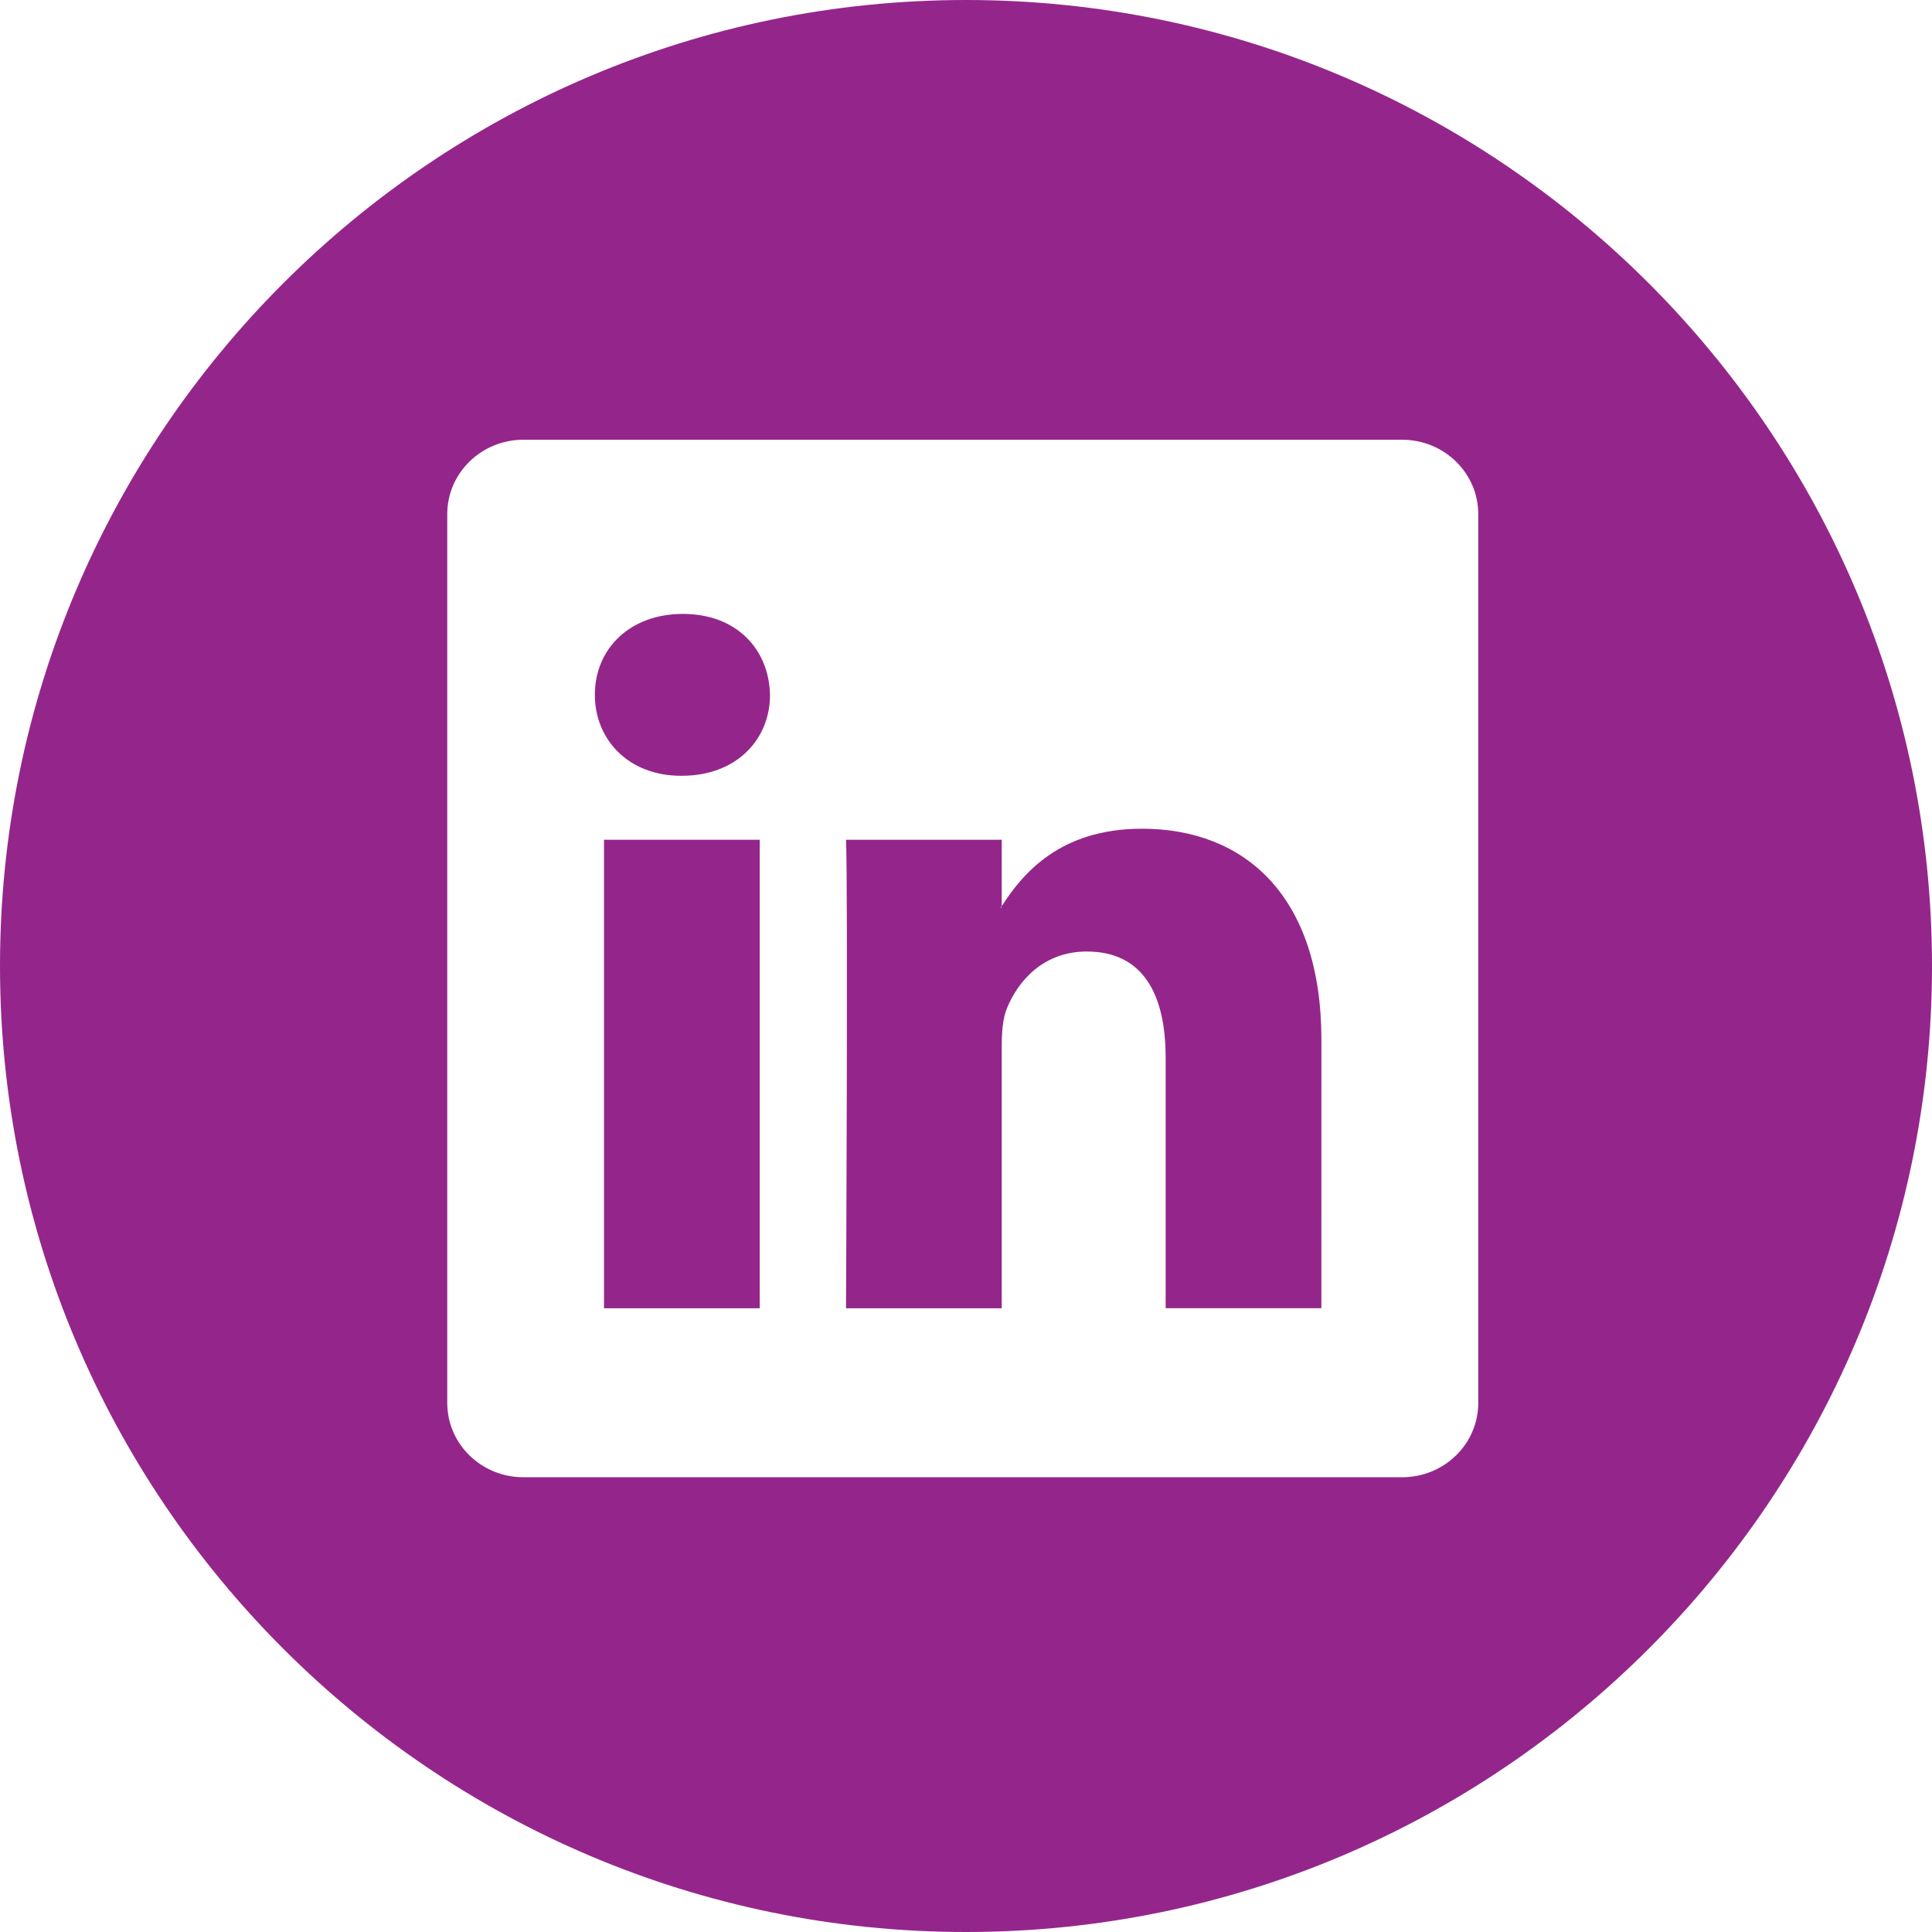
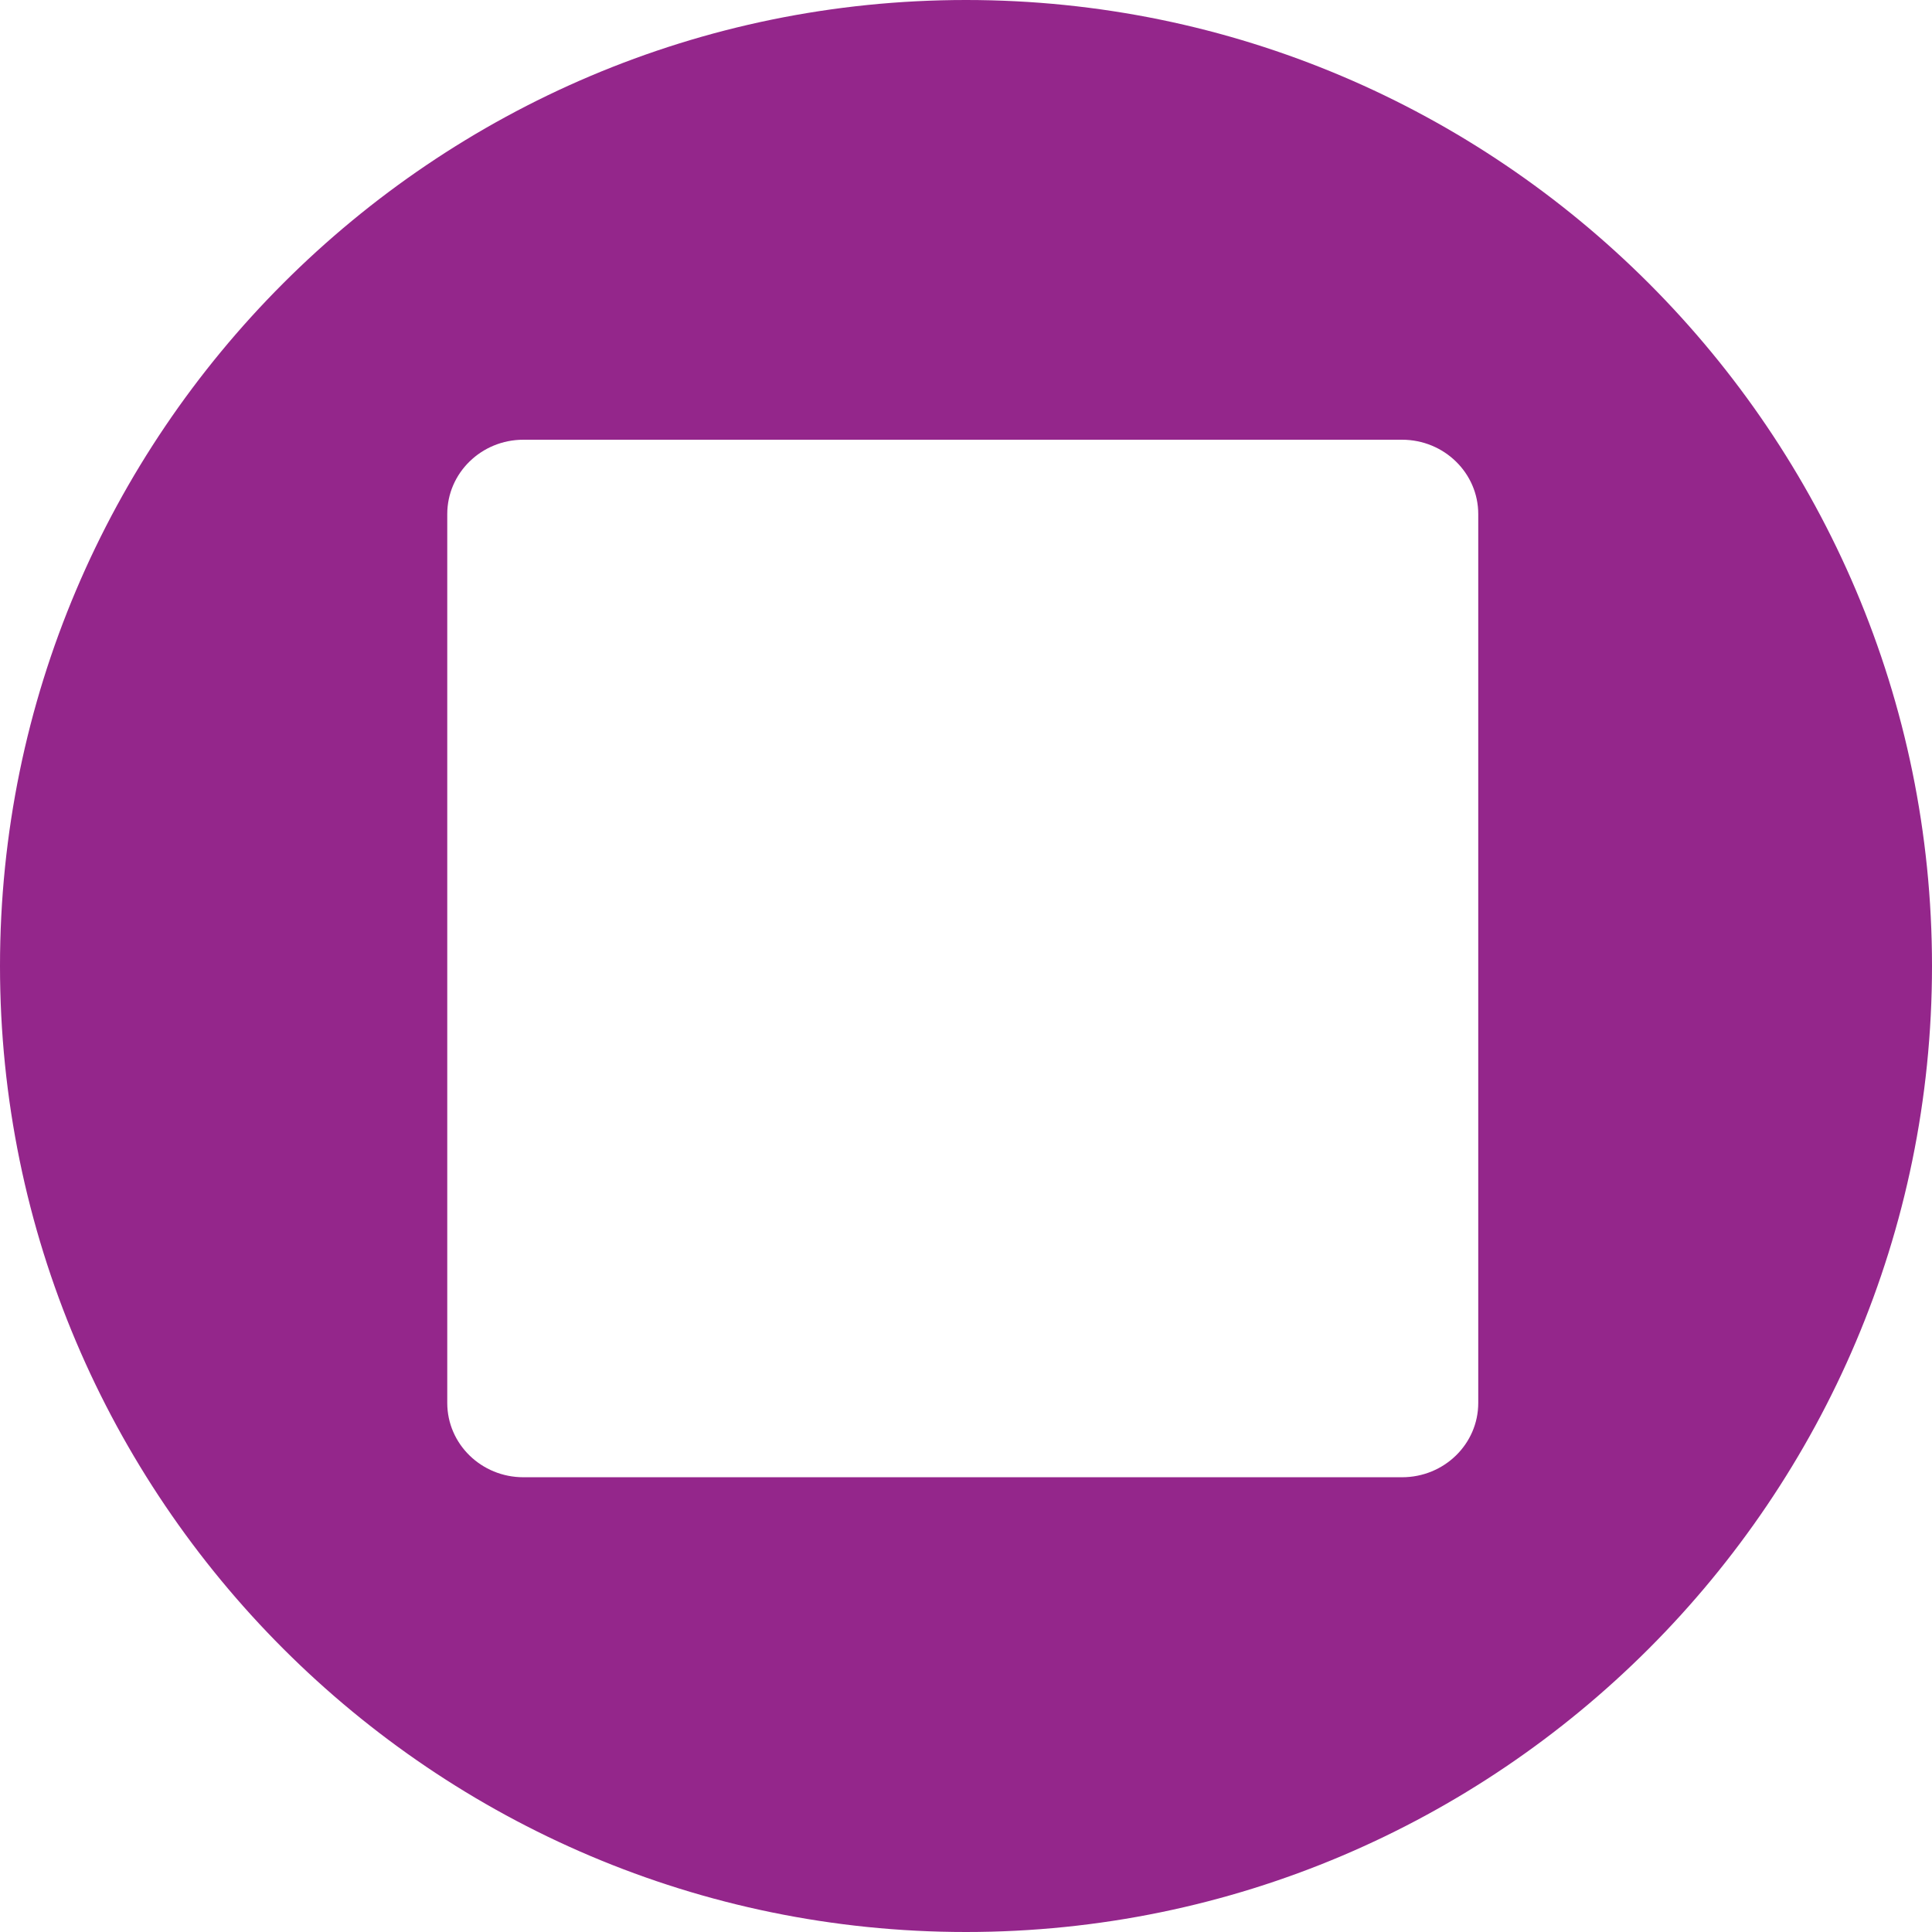
<svg xmlns="http://www.w3.org/2000/svg" width="50" height="50" viewBox="0 0 50 50" fill="none">
-   <path d="M29.556 21.447C27.416 21.447 26.46 22.623 25.925 23.449V21.733H21.895C21.948 22.869 21.895 33.859 21.895 33.859H25.925V27.084C25.925 26.723 25.949 26.36 26.057 26.101C26.349 25.376 27.012 24.625 28.126 24.625C29.584 24.625 30.167 25.737 30.167 27.369V33.856H34.197L34.198 26.902C34.196 23.18 32.207 21.447 29.556 21.447ZM25.922 23.491H25.897C25.905 23.477 25.917 23.464 25.922 23.45V23.491Z" fill="#94268B" />
-   <path d="M15.632 21.733H19.662V33.858H15.632V21.733Z" fill="#94268B" />
  <path d="M25 0C11.215 0 0 11.215 0 25C0 38.784 11.215 50 25 50C38.784 50 50 38.784 50 25C50 11.215 38.786 0 25 0ZM38.257 36.308C38.257 37.371 37.375 38.231 36.285 38.231H13.545C12.458 38.231 11.575 37.371 11.575 36.308V13.304C11.575 12.241 12.458 11.38 13.545 11.38H36.285C37.374 11.38 38.257 12.242 38.257 13.304V36.308Z" fill="#94268B" />
-   <path d="M17.674 15.888C16.297 15.888 15.395 16.792 15.395 17.982C15.395 19.145 16.27 20.077 17.621 20.077H17.647C19.053 20.077 19.928 19.145 19.928 17.982C19.901 16.793 19.054 15.888 17.674 15.888Z" fill="#94268B" />
</svg>